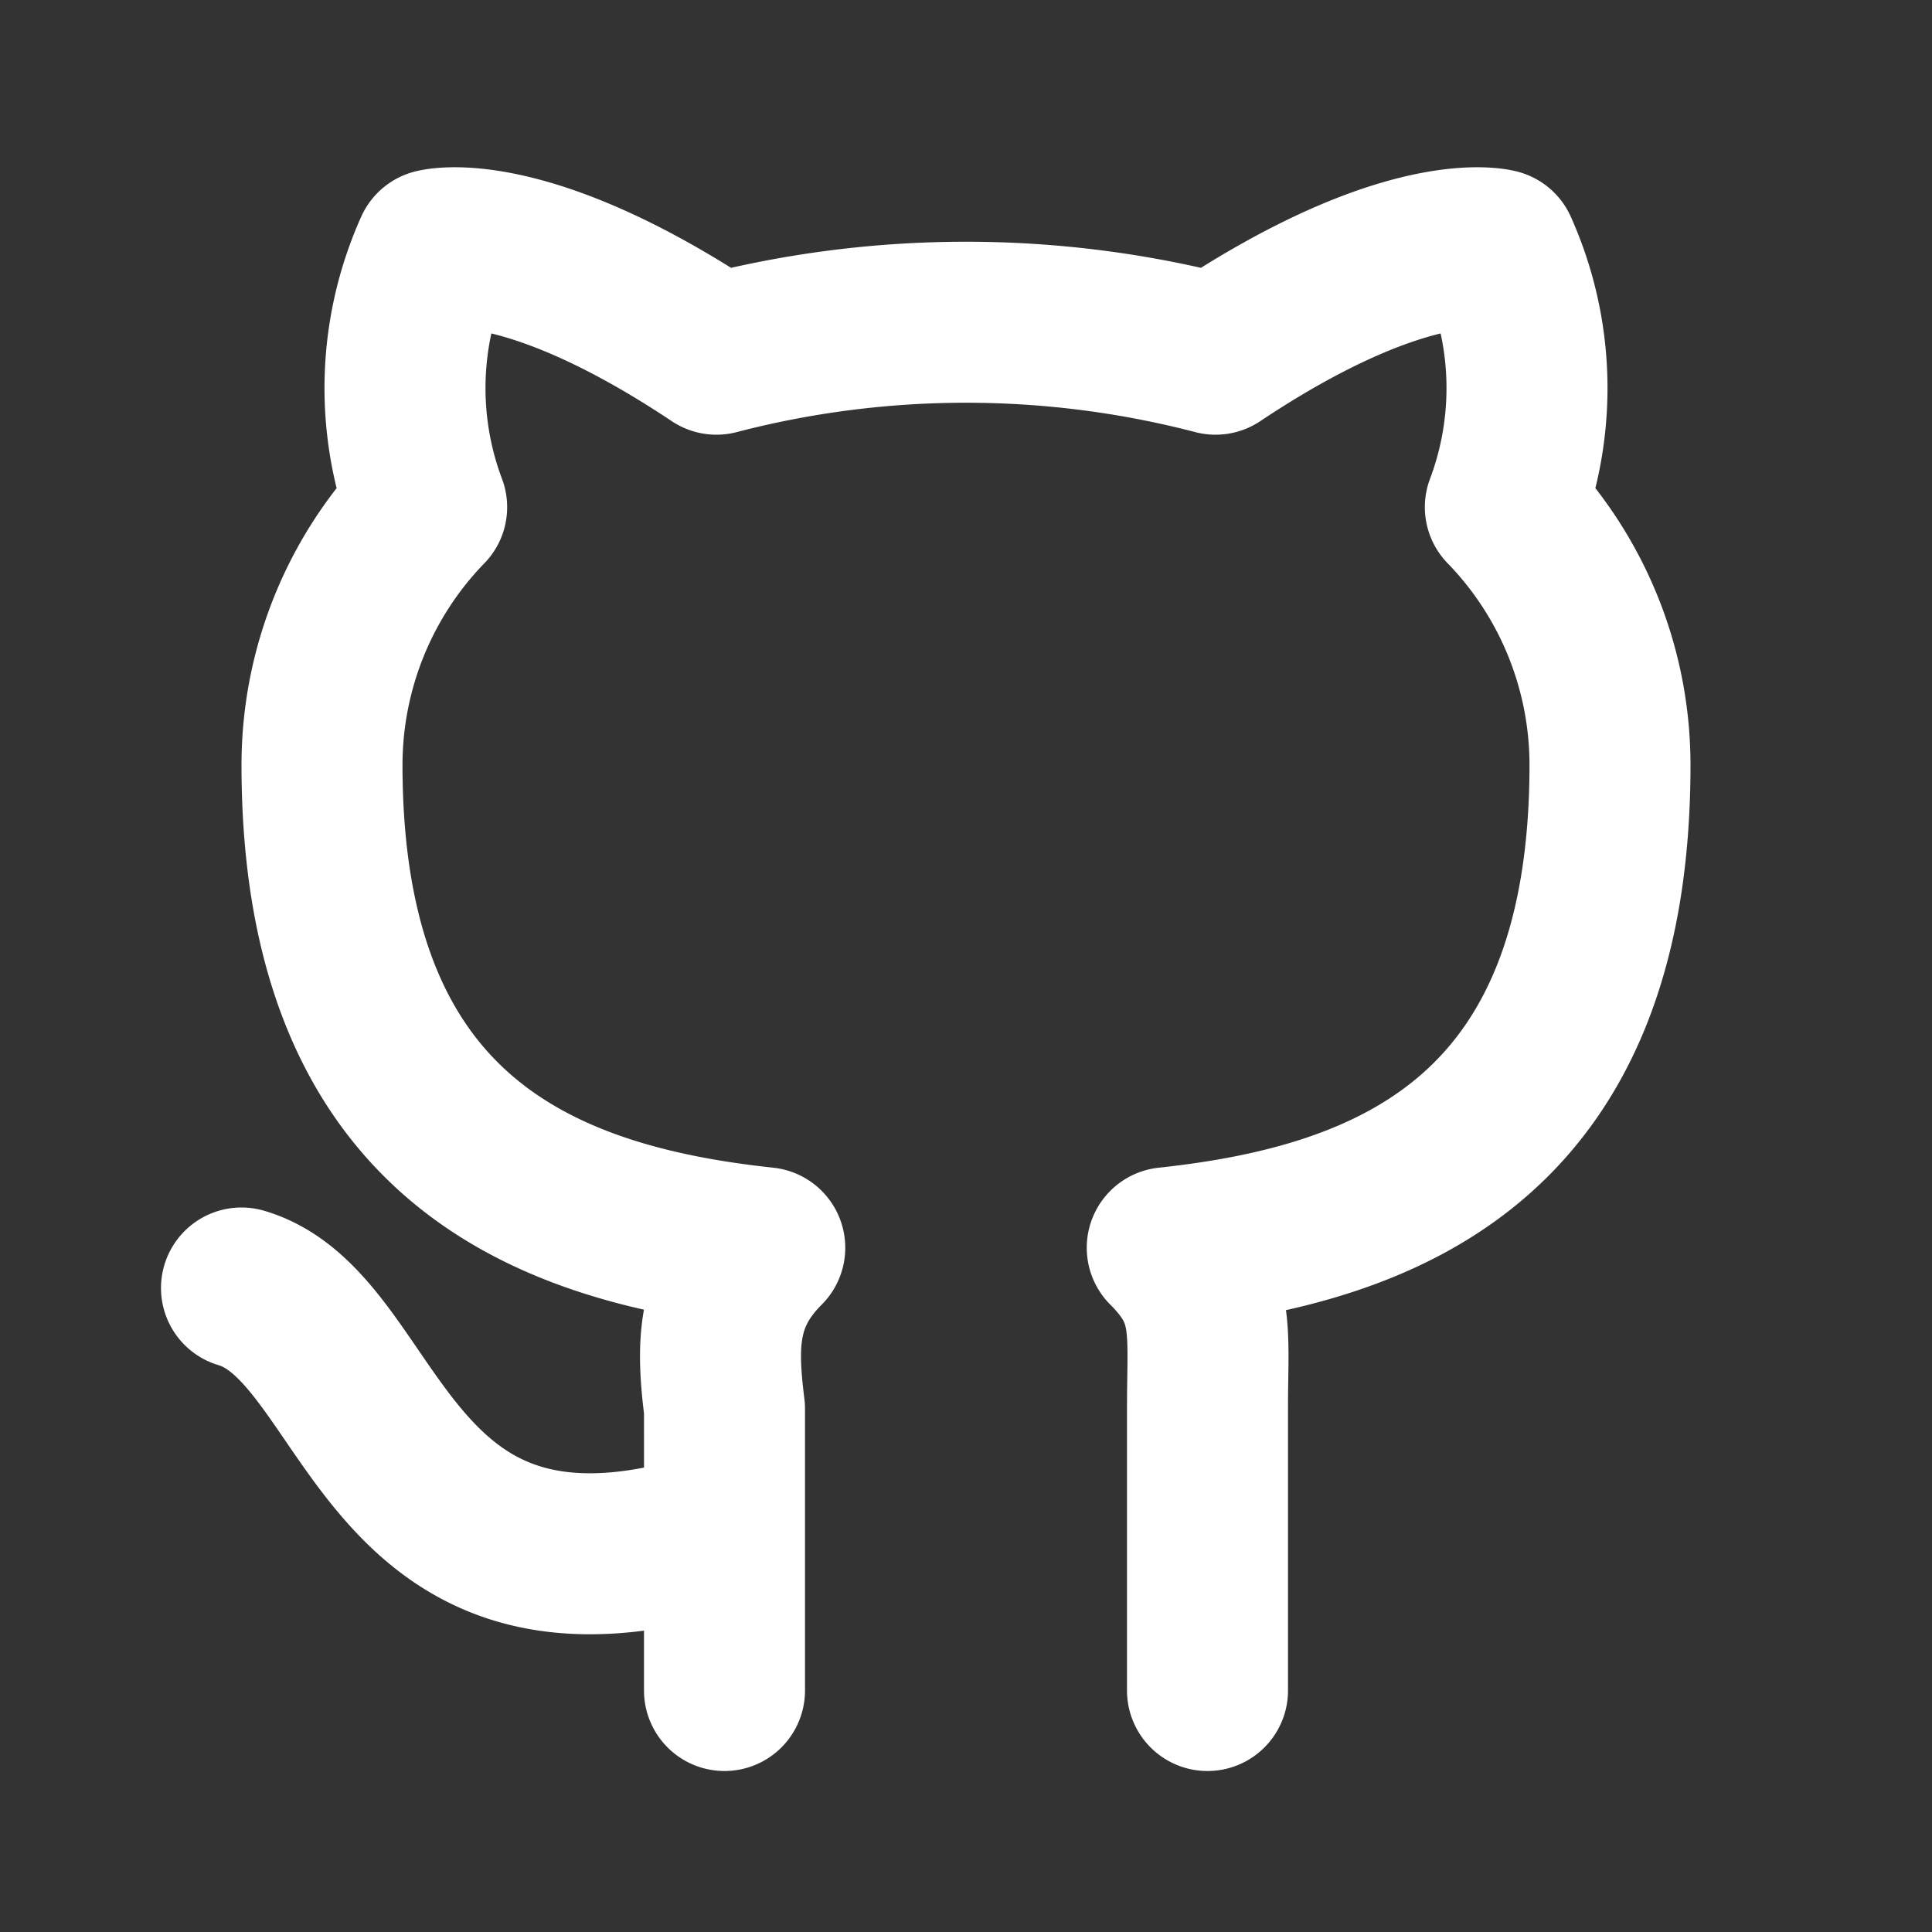
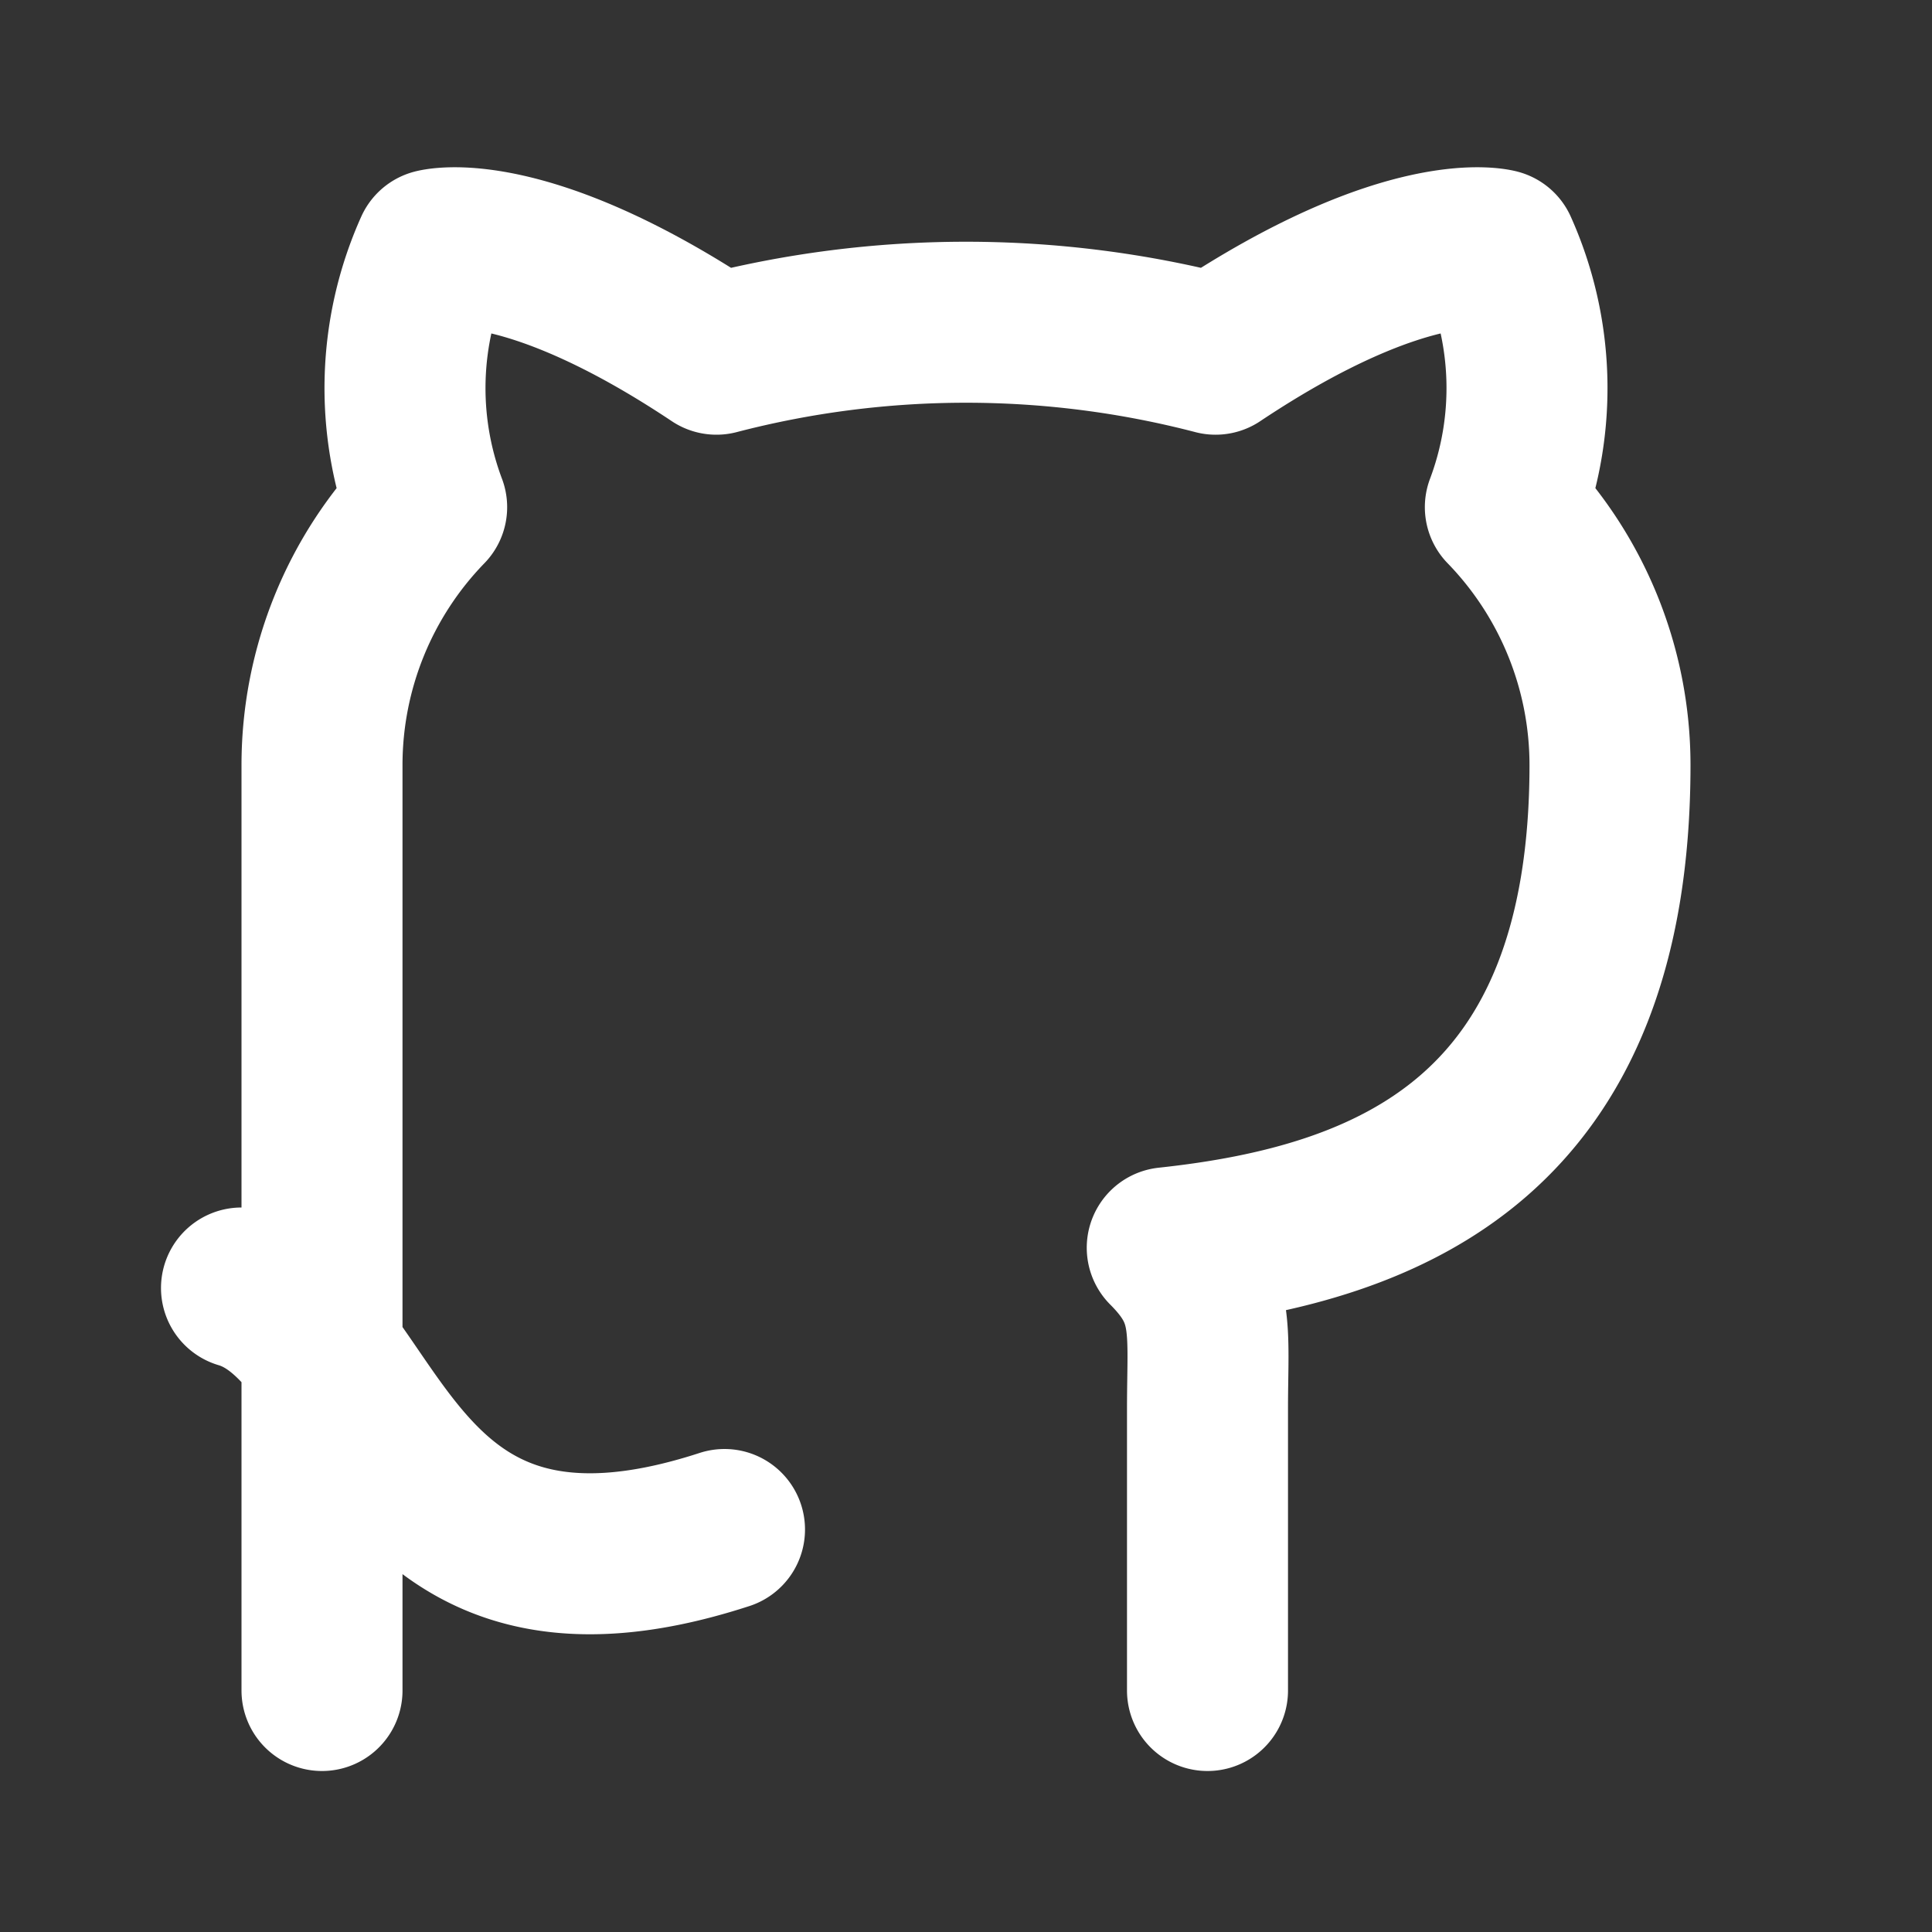
<svg xmlns="http://www.w3.org/2000/svg" width="24" height="24" fill="none" stroke="#fff" stroke-linecap="round" stroke-linejoin="round" stroke-width="2" class="icon icon-tabler icons-tabler-outline icon-tabler-brand-github" viewBox="0 0 24 24">
  <rect x="0" y="0" width="24" height="24" fill="#333333" stroke="none" />
-   <path fill="none" stroke="none" d="M0 0h24v24H0z" />
-   <path d="M9 19c-4.3 1.4-4.3-2.5-6-3m12 5v-3.5c0-1 .1-1.4-.5-2 2.8-.3 5.5-1.4 5.5-6a4.6 4.6 0 0 0-1.3-3.2 4.2 4.2 0 0 0-.1-3.2s-1.1-.3-3.5 1.3a12.3 12.3 0 0 0-6.2 0C6.5 2.8 5.4 3.1 5.4 3.1a4.2 4.2 0 0 0-.1 3.2A4.6 4.6 0 0 0 4 9.5c0 4.6 2.7 5.7 5.5 6-.6.6-.6 1.2-.5 2V21" />
+   <path d="M9 19c-4.3 1.4-4.3-2.5-6-3m12 5v-3.5c0-1 .1-1.4-.5-2 2.8-.3 5.5-1.4 5.5-6a4.6 4.6 0 0 0-1.3-3.2 4.2 4.2 0 0 0-.1-3.2s-1.1-.3-3.5 1.3a12.3 12.3 0 0 0-6.2 0C6.5 2.8 5.4 3.1 5.4 3.1a4.2 4.2 0 0 0-.1 3.2A4.6 4.6 0 0 0 4 9.5V21" />
</svg>